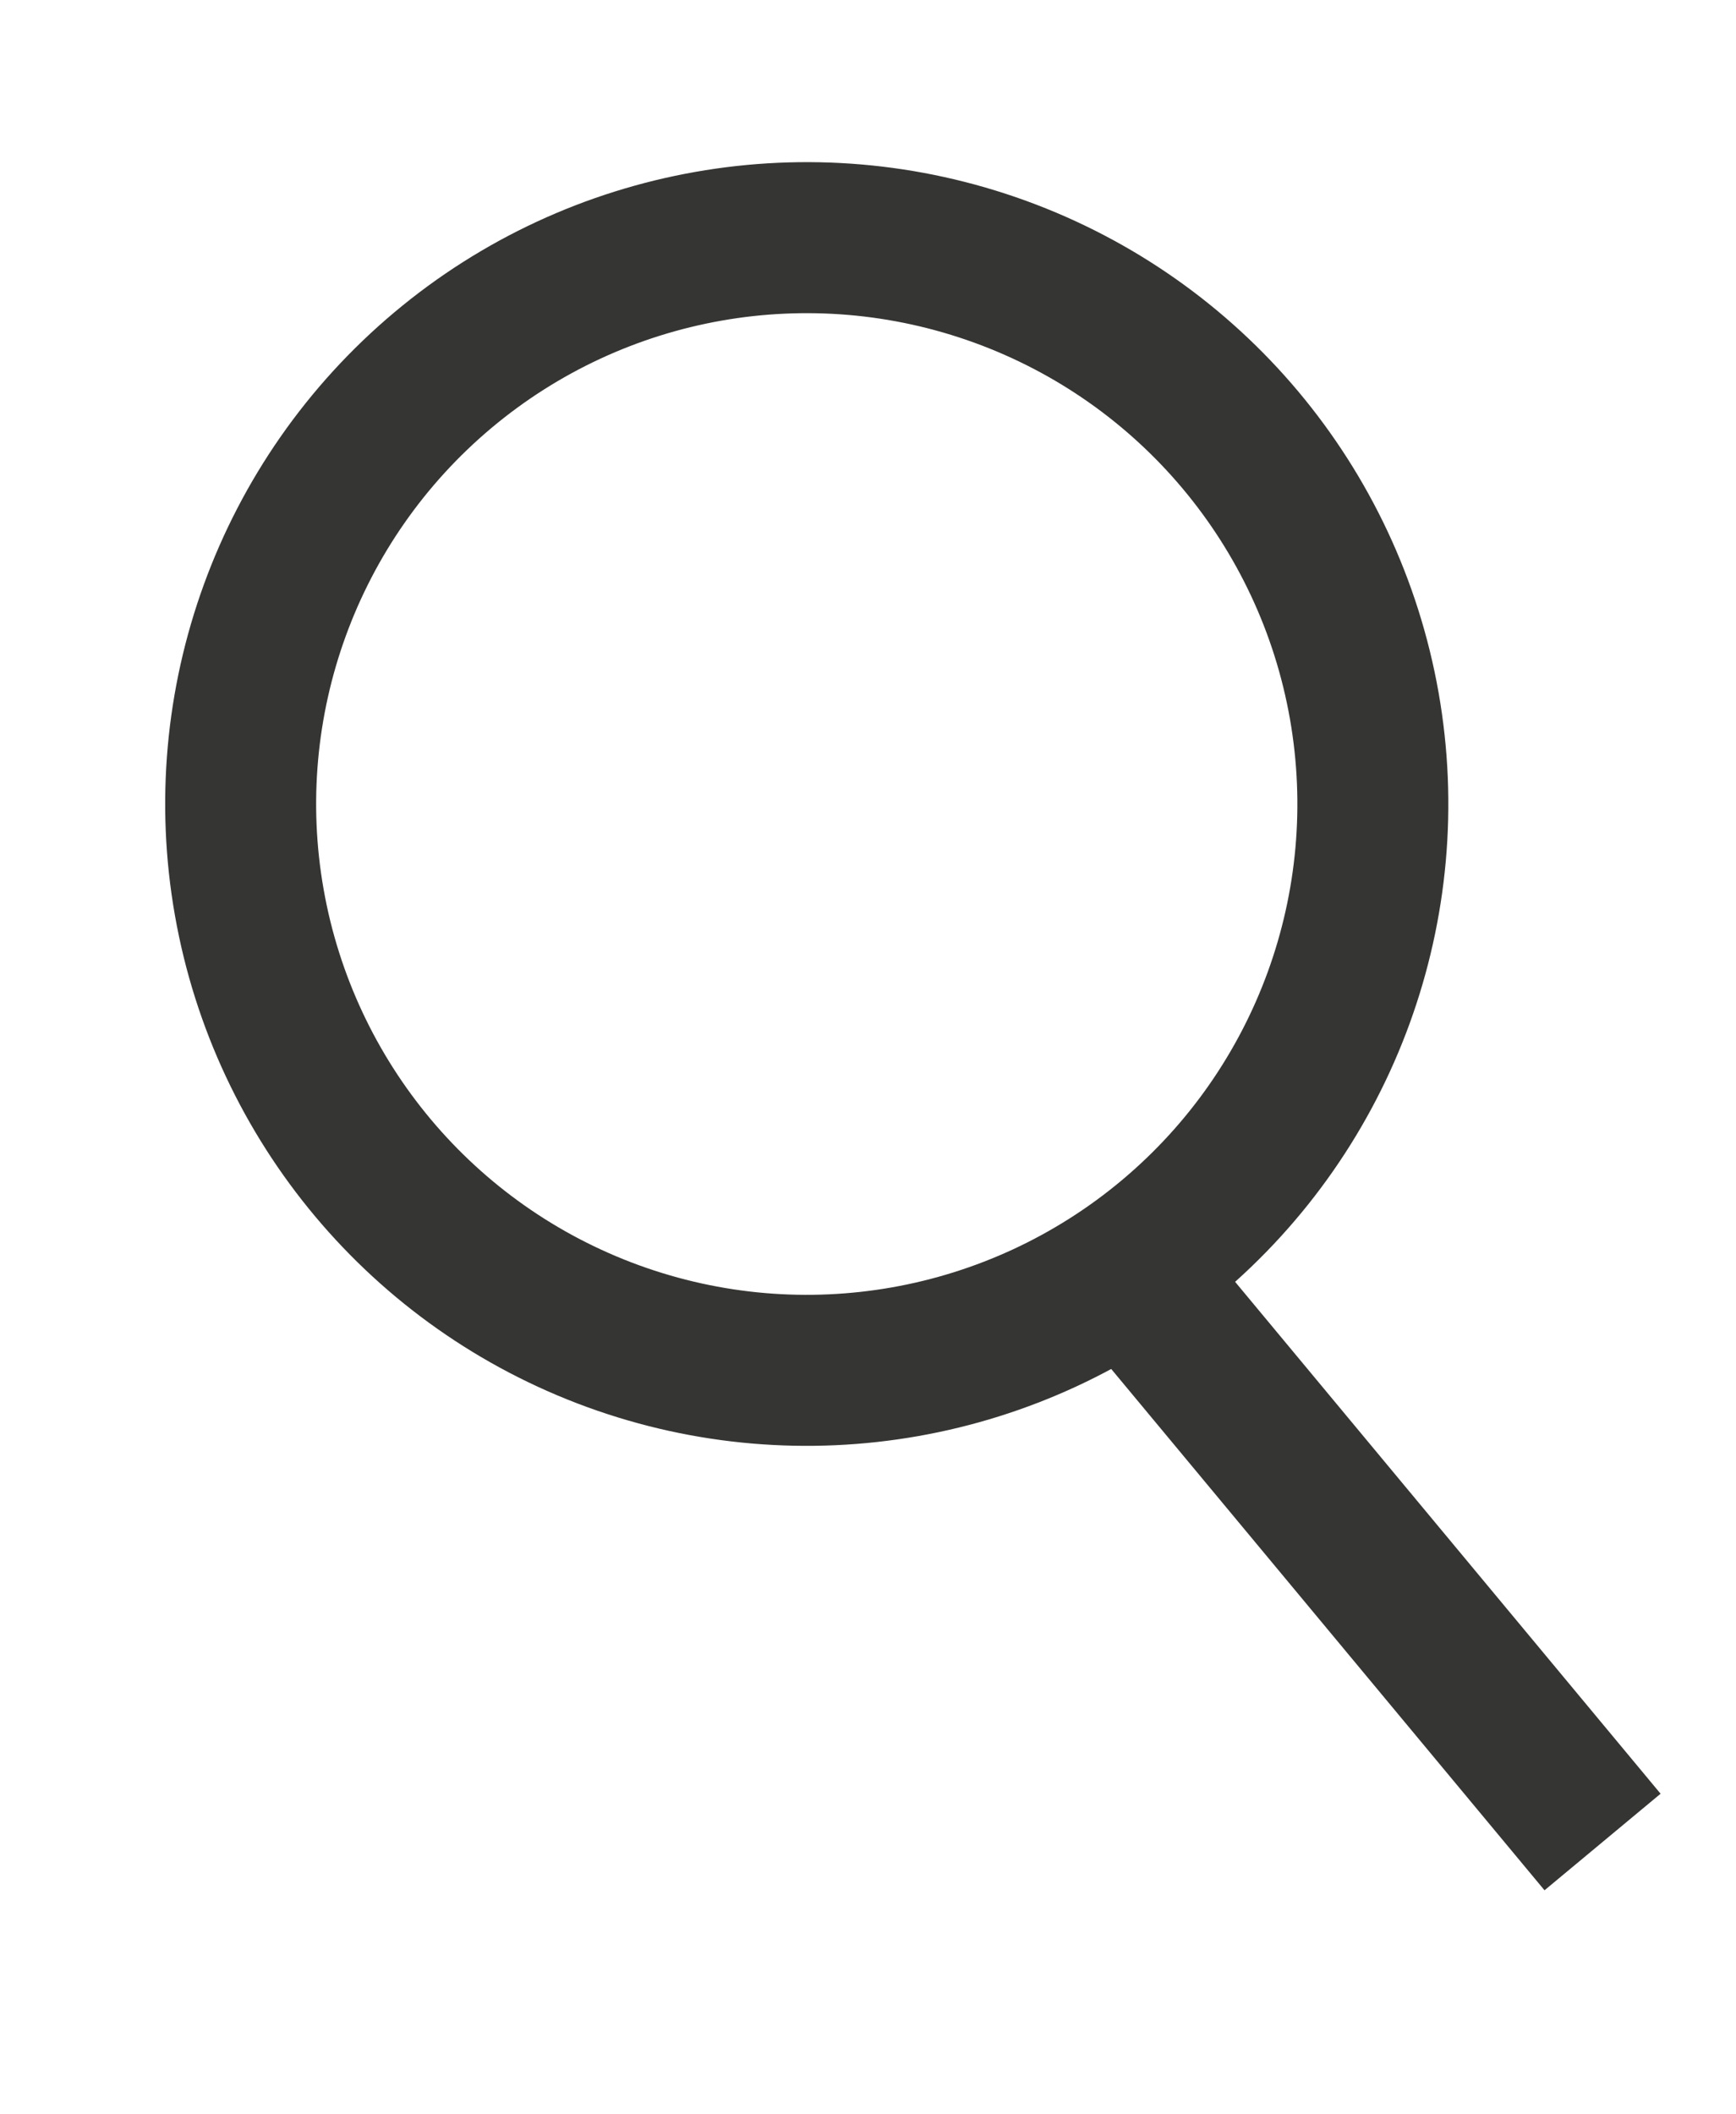
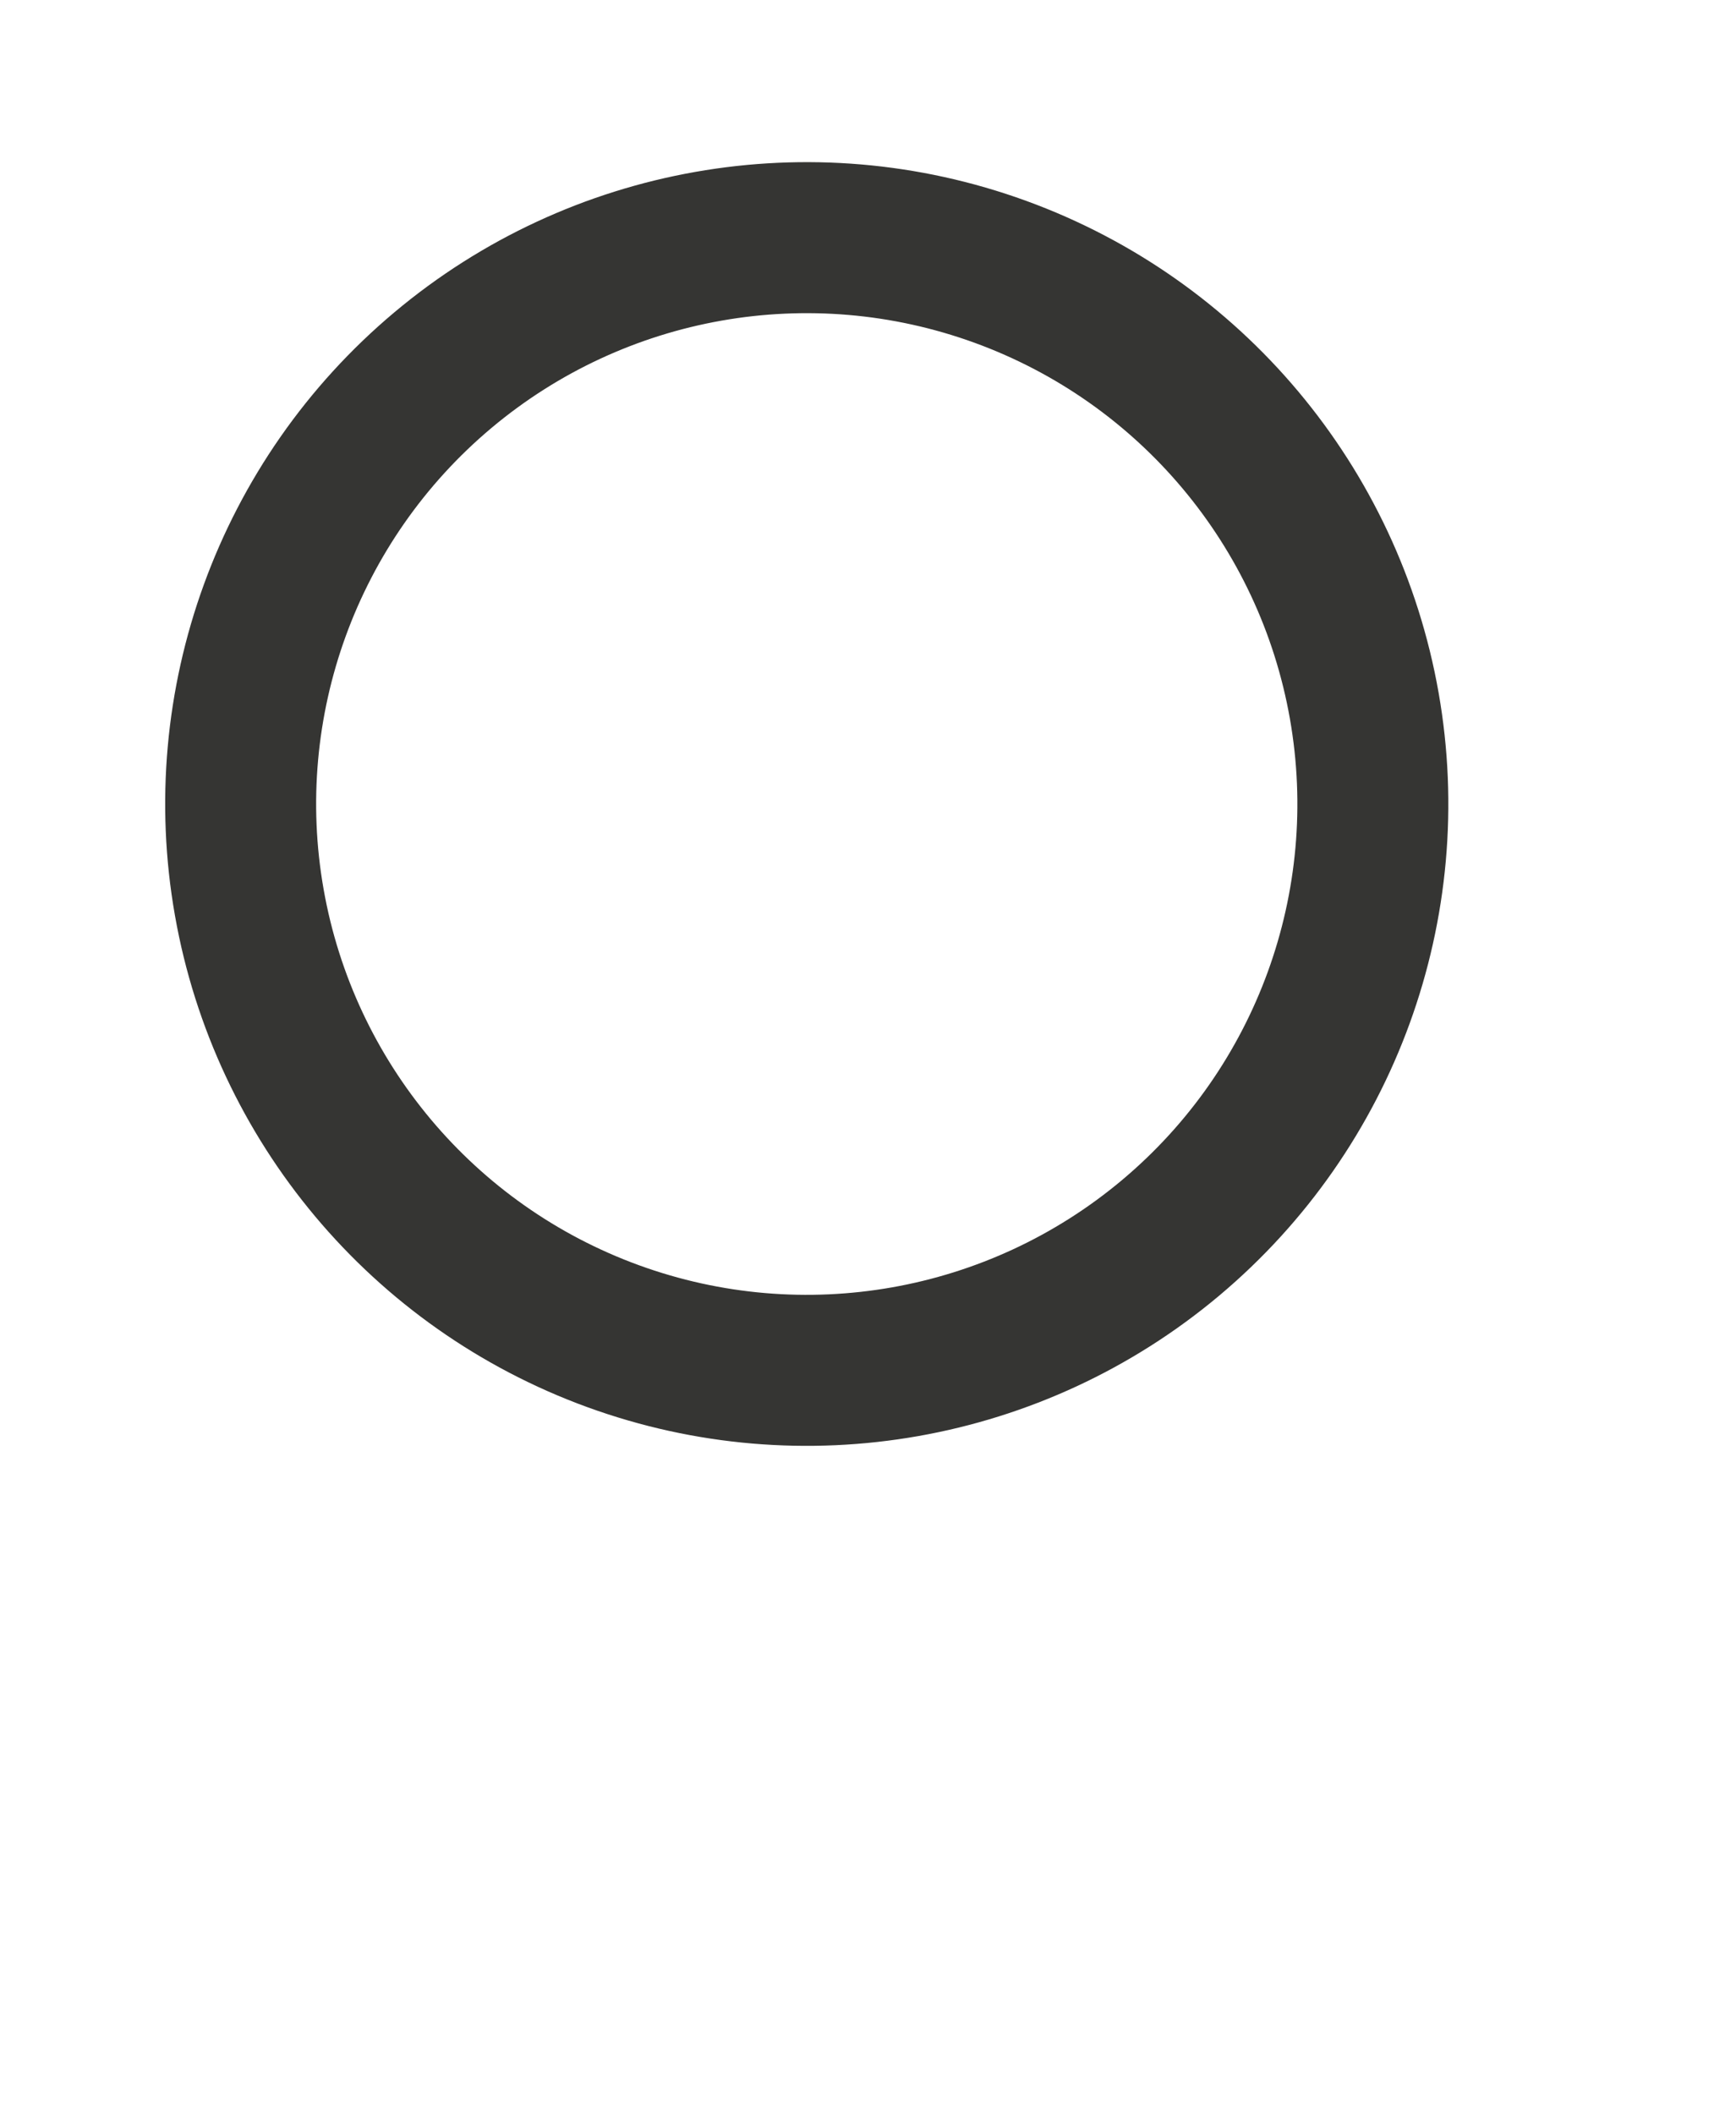
<svg xmlns="http://www.w3.org/2000/svg" width="23px" height="28px" viewBox="0 0 23 28" version="1.1">
  <title>Group 4</title>
  <g id="Page-1" stroke="none" stroke-width="1" fill="none" fill-rule="evenodd">
    <g id="Home" transform="translate(-906, -83)" stroke="#353533" stroke-width="2">
      <g id="Group-4" transform="translate(917.586, 97.297) rotate(-10) translate(-917.586, -97.297)translate(909.836, 86.047)">
        <g id="Group-30" transform="translate(0, 0)">
          <circle id="Oval" cx="7.5" cy="7.5" r="7.5" />
-           <line x1="11" y1="15" x2="15" y2="22" id="Line" stroke-linecap="square" />
        </g>
      </g>
    </g>
  </g>
</svg>